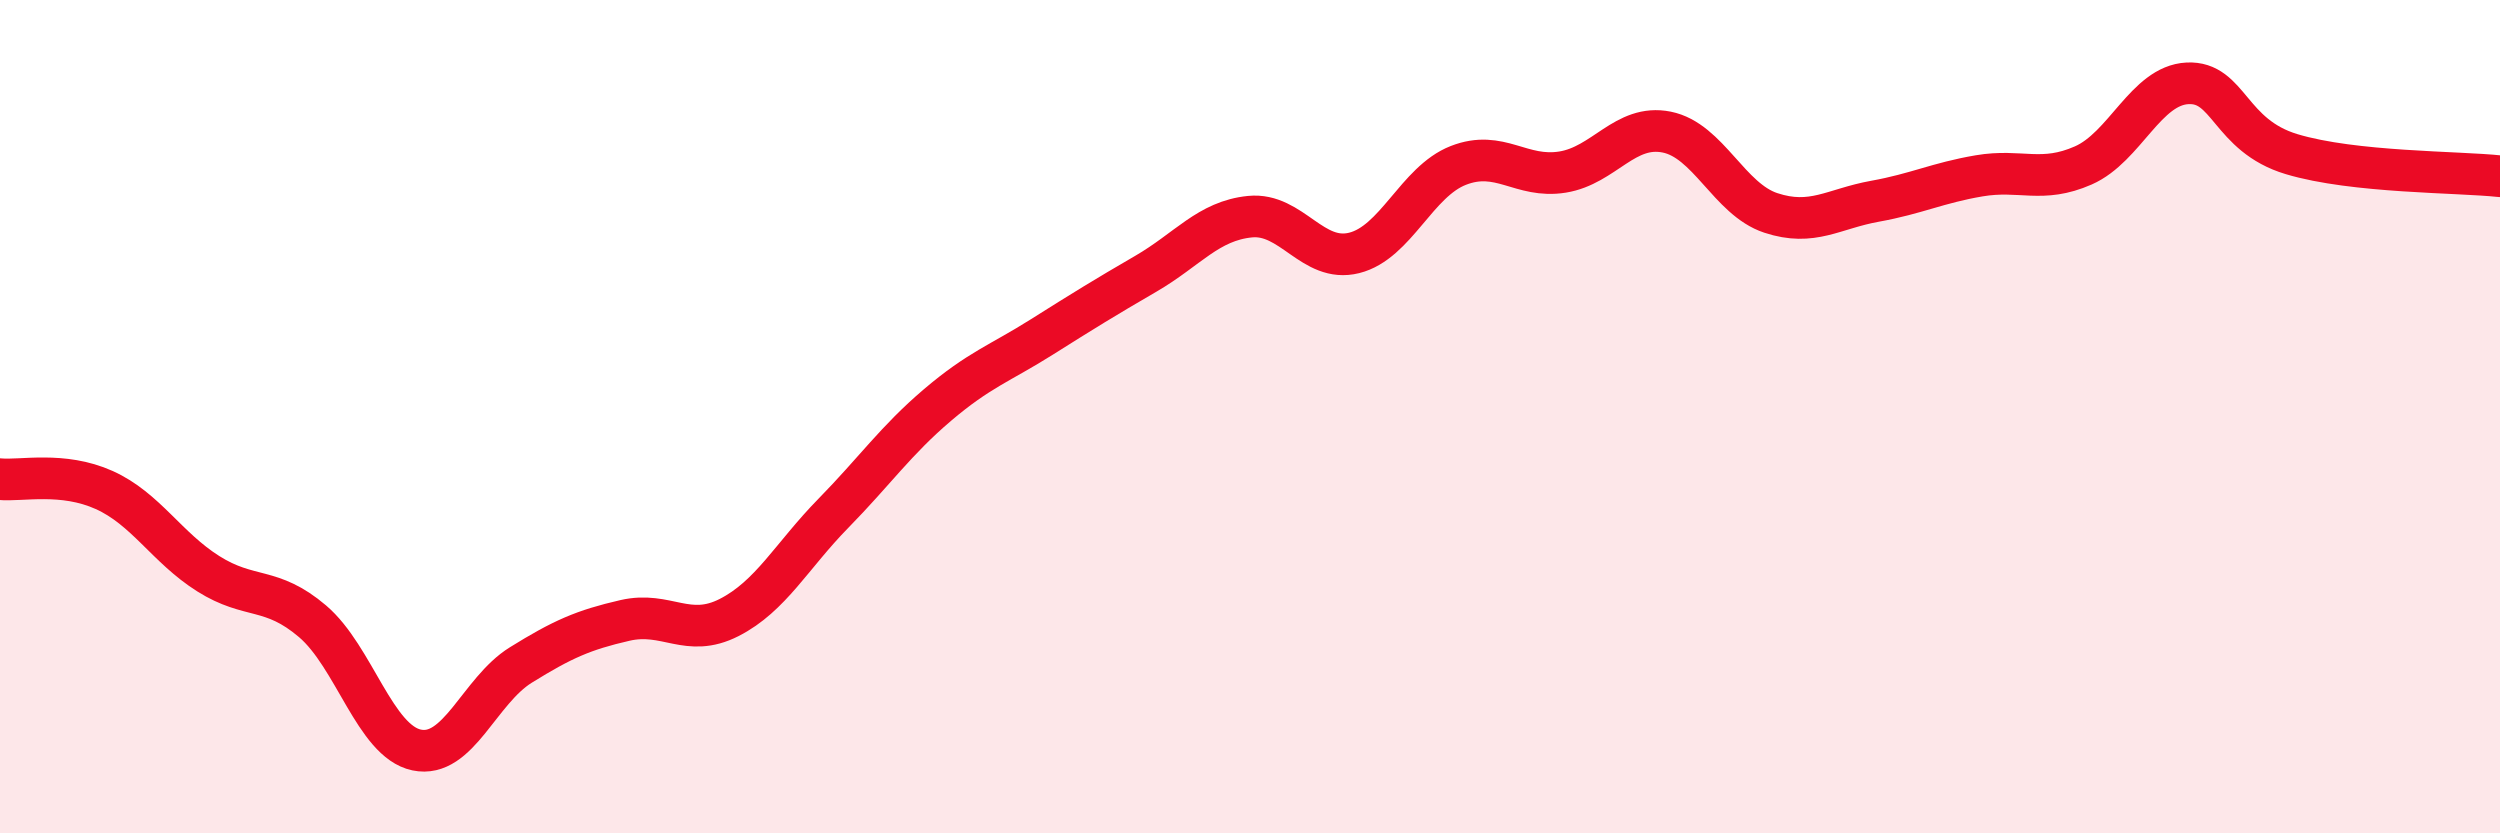
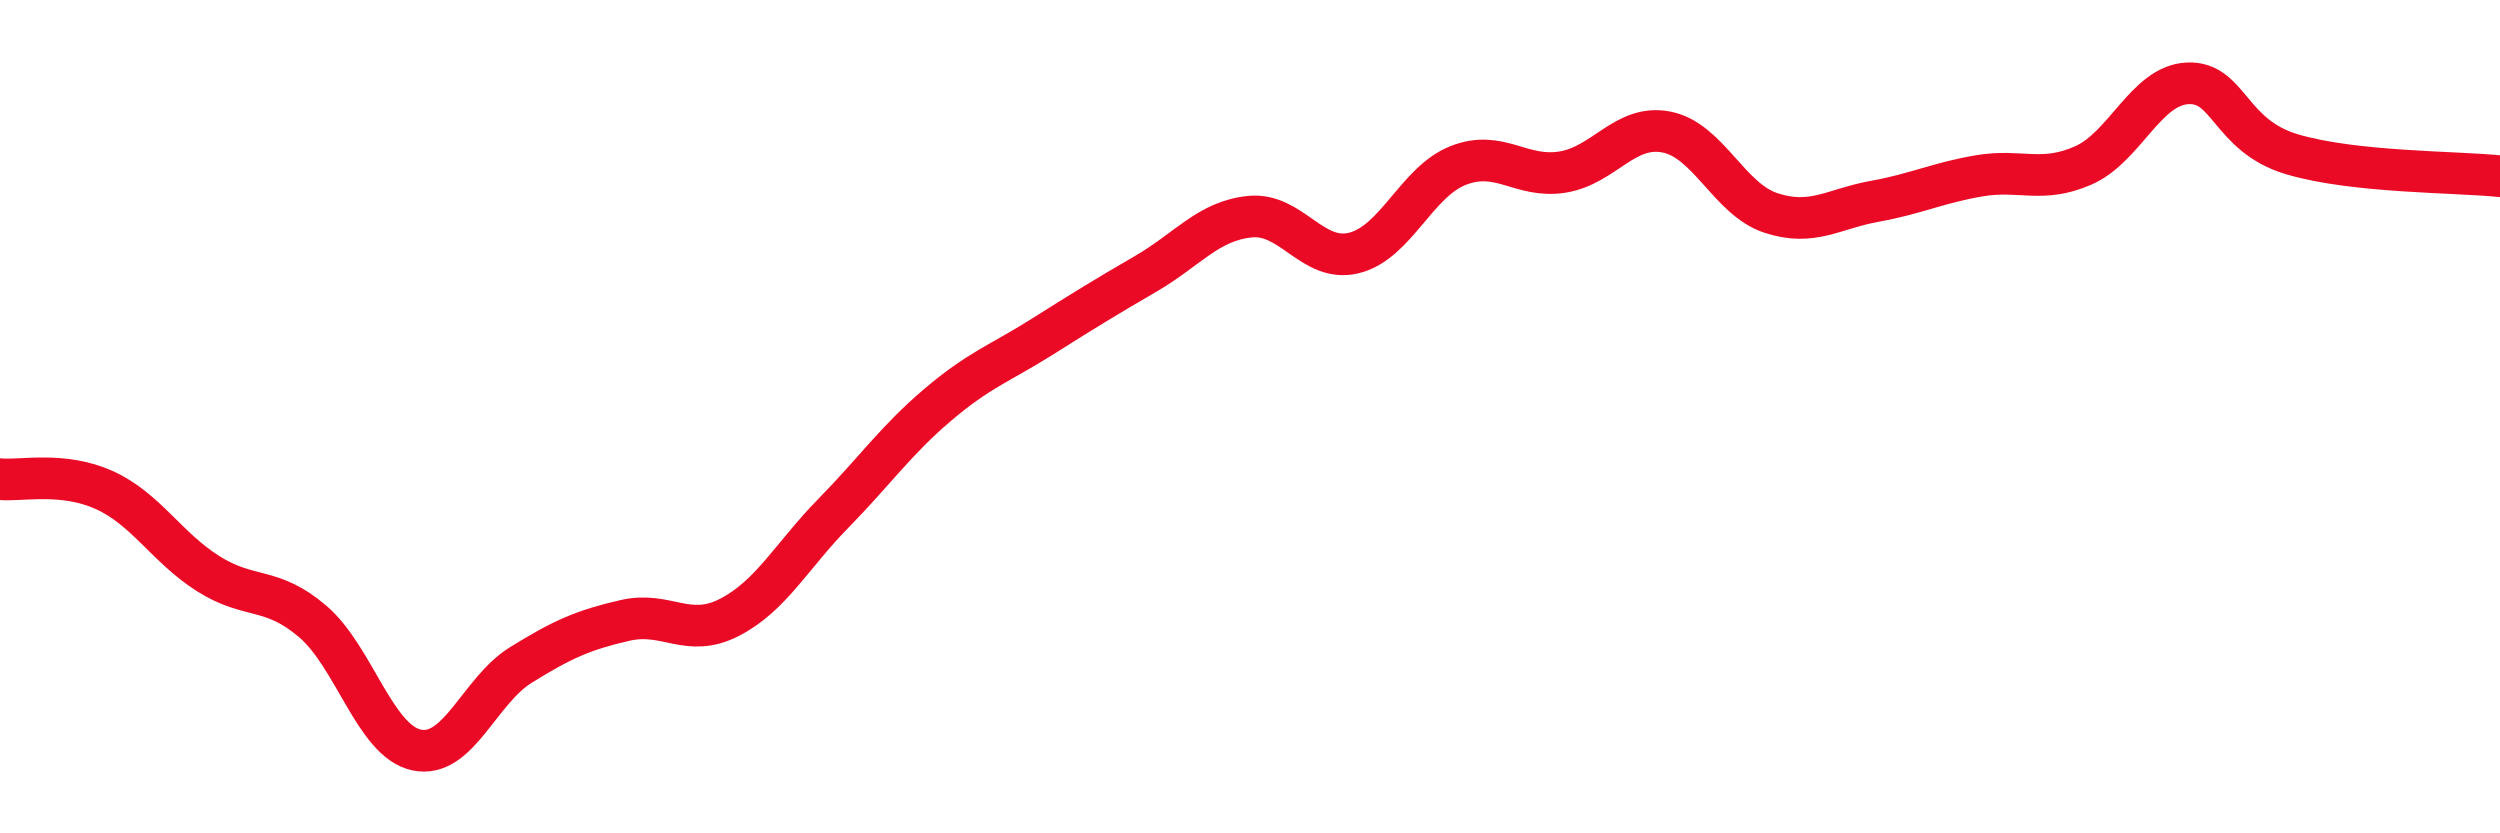
<svg xmlns="http://www.w3.org/2000/svg" width="60" height="20" viewBox="0 0 60 20">
-   <path d="M 0,11.5 C 0.5,11.55 1.5,11.31 2.5,11.76 C 3.5,12.21 4,13.14 5,13.77 C 6,14.4 6.5,14.06 7.5,14.91 C 8.5,15.76 9,17.79 10,18 C 11,18.21 11.5,16.58 12.5,15.96 C 13.5,15.34 14,15.12 15,14.89 C 16,14.66 16.5,15.33 17.5,14.82 C 18.5,14.31 19,13.34 20,12.32 C 21,11.3 21.5,10.57 22.5,9.72 C 23.5,8.87 24,8.72 25,8.09 C 26,7.46 26.5,7.15 27.5,6.57 C 28.5,5.99 29,5.3 30,5.2 C 31,5.1 31.5,6.32 32.5,6.07 C 33.5,5.82 34,4.36 35,3.97 C 36,3.58 36.5,4.29 37.5,4.13 C 38.5,3.97 39,2.97 40,3.17 C 41,3.37 41.5,4.78 42.5,5.11 C 43.5,5.44 44,5.01 45,4.83 C 46,4.65 46.5,4.39 47.5,4.22 C 48.5,4.05 49,4.41 50,3.97 C 51,3.53 51.5,2.05 52.5,2 C 53.5,1.95 53.5,3.25 55,3.7 C 56.5,4.15 59,4.12 60,4.23L60 20L0 20Z" fill="#EB0A25" opacity="0.1" stroke-linecap="round" stroke-linejoin="round" />
  <path d="M 0,11.5 C 0.5,11.55 1.5,11.31 2.5,11.76 C 3.5,12.21 4,13.14 5,13.77 C 6,14.4 6.5,14.06 7.5,14.91 C 8.5,15.76 9,17.79 10,18 C 11,18.21 11.5,16.58 12.5,15.96 C 13.5,15.34 14,15.12 15,14.89 C 16,14.66 16.5,15.33 17.5,14.82 C 18.5,14.31 19,13.34 20,12.32 C 21,11.3 21.5,10.57 22.5,9.72 C 23.5,8.87 24,8.72 25,8.09 C 26,7.46 26.5,7.15 27.5,6.57 C 28.5,5.99 29,5.3 30,5.2 C 31,5.1 31.5,6.32 32.5,6.07 C 33.5,5.82 34,4.36 35,3.97 C 36,3.58 36.5,4.29 37.5,4.13 C 38.5,3.97 39,2.97 40,3.17 C 41,3.37 41.5,4.78 42.5,5.11 C 43.5,5.44 44,5.01 45,4.83 C 46,4.65 46.5,4.39 47.5,4.22 C 48.5,4.05 49,4.41 50,3.97 C 51,3.53 51.5,2.05 52.5,2 C 53.5,1.95 53.5,3.25 55,3.7 C 56.5,4.15 59,4.12 60,4.23" stroke="#EB0A25" stroke-width="1" fill="none" stroke-linecap="round" stroke-linejoin="round" />
</svg>